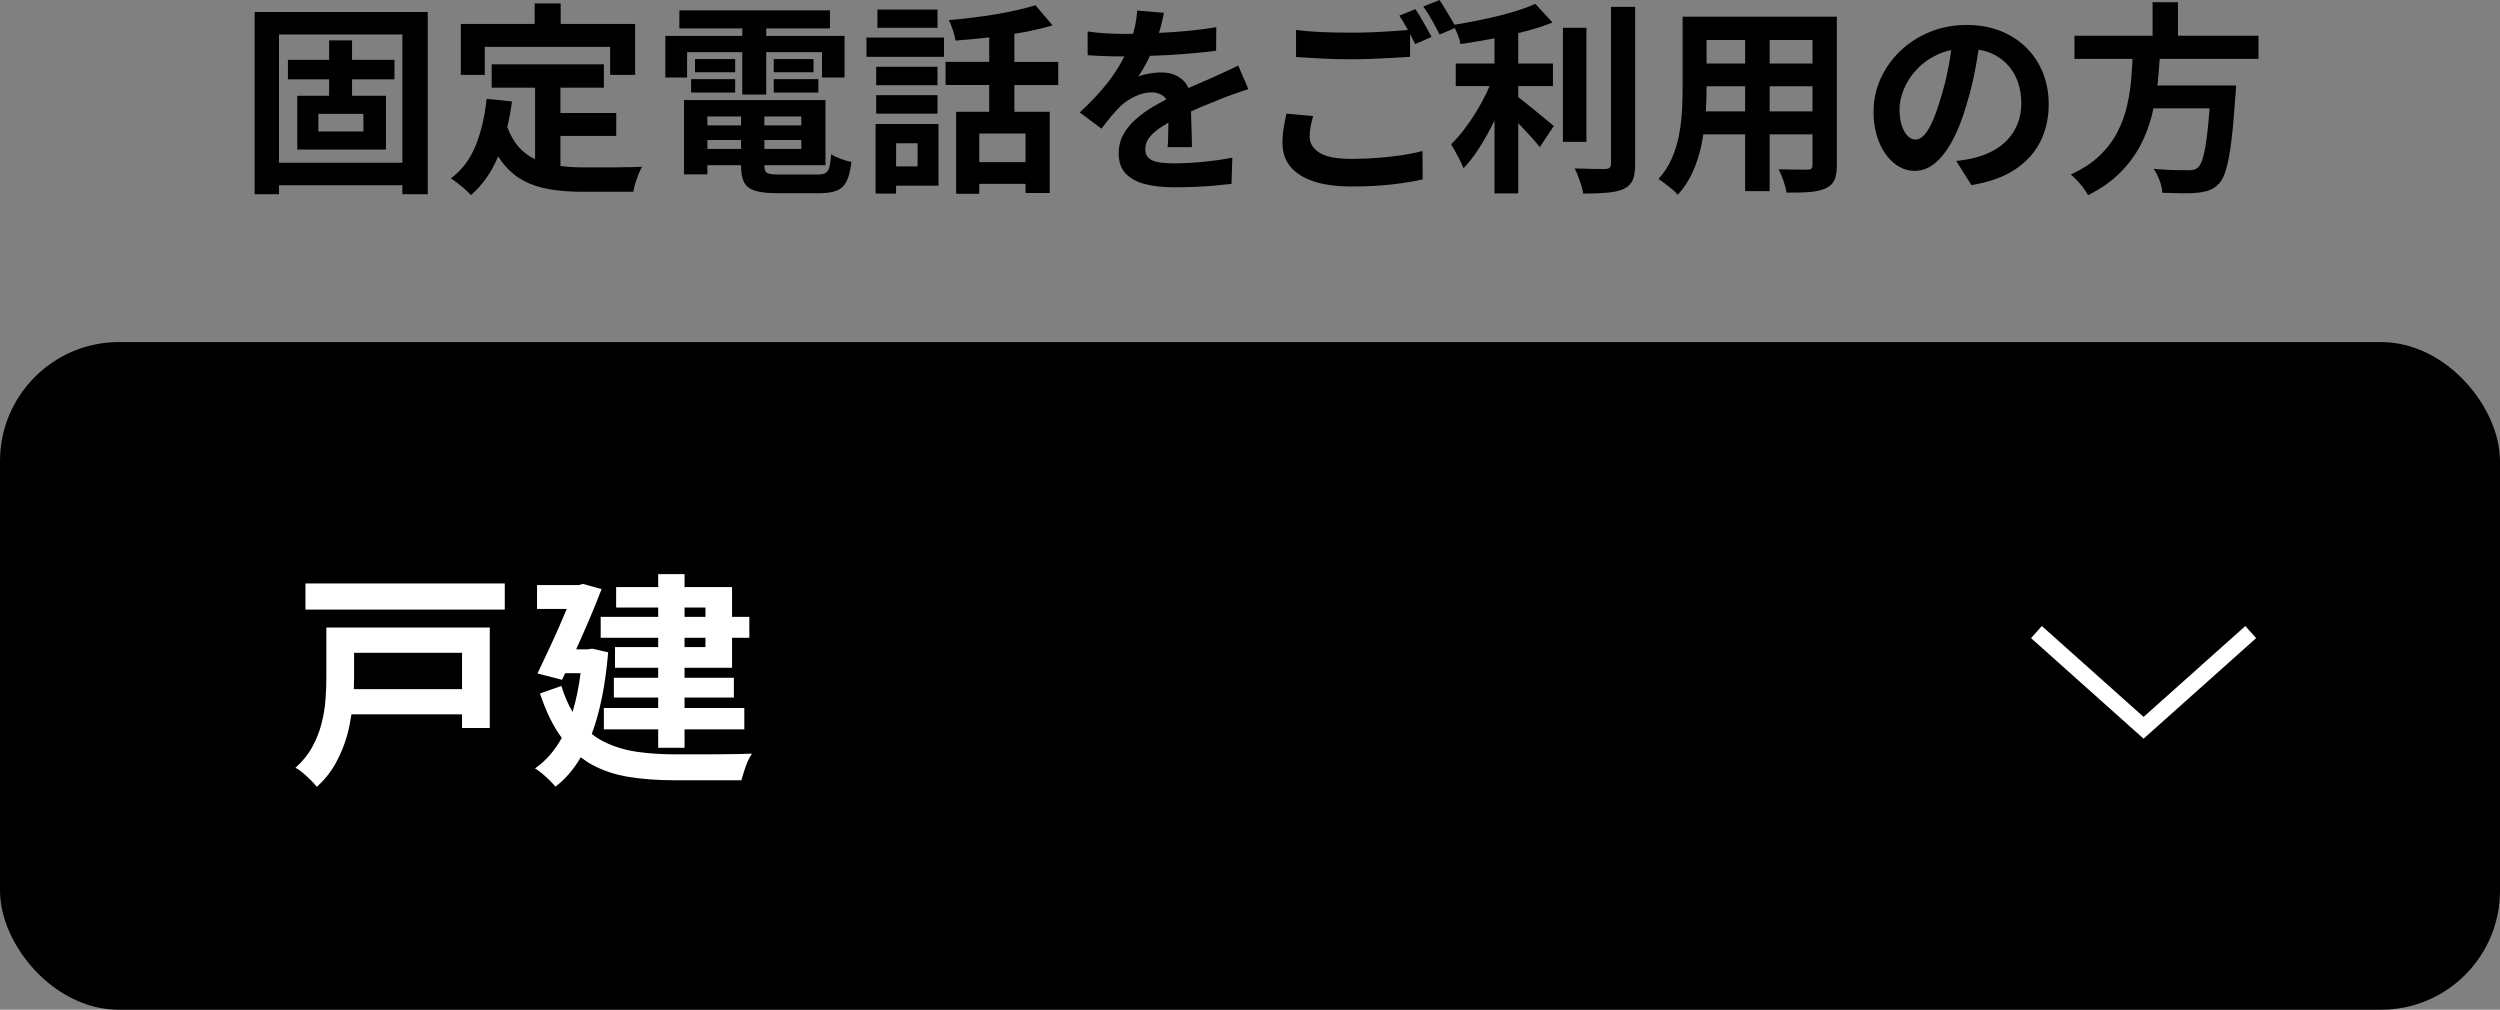
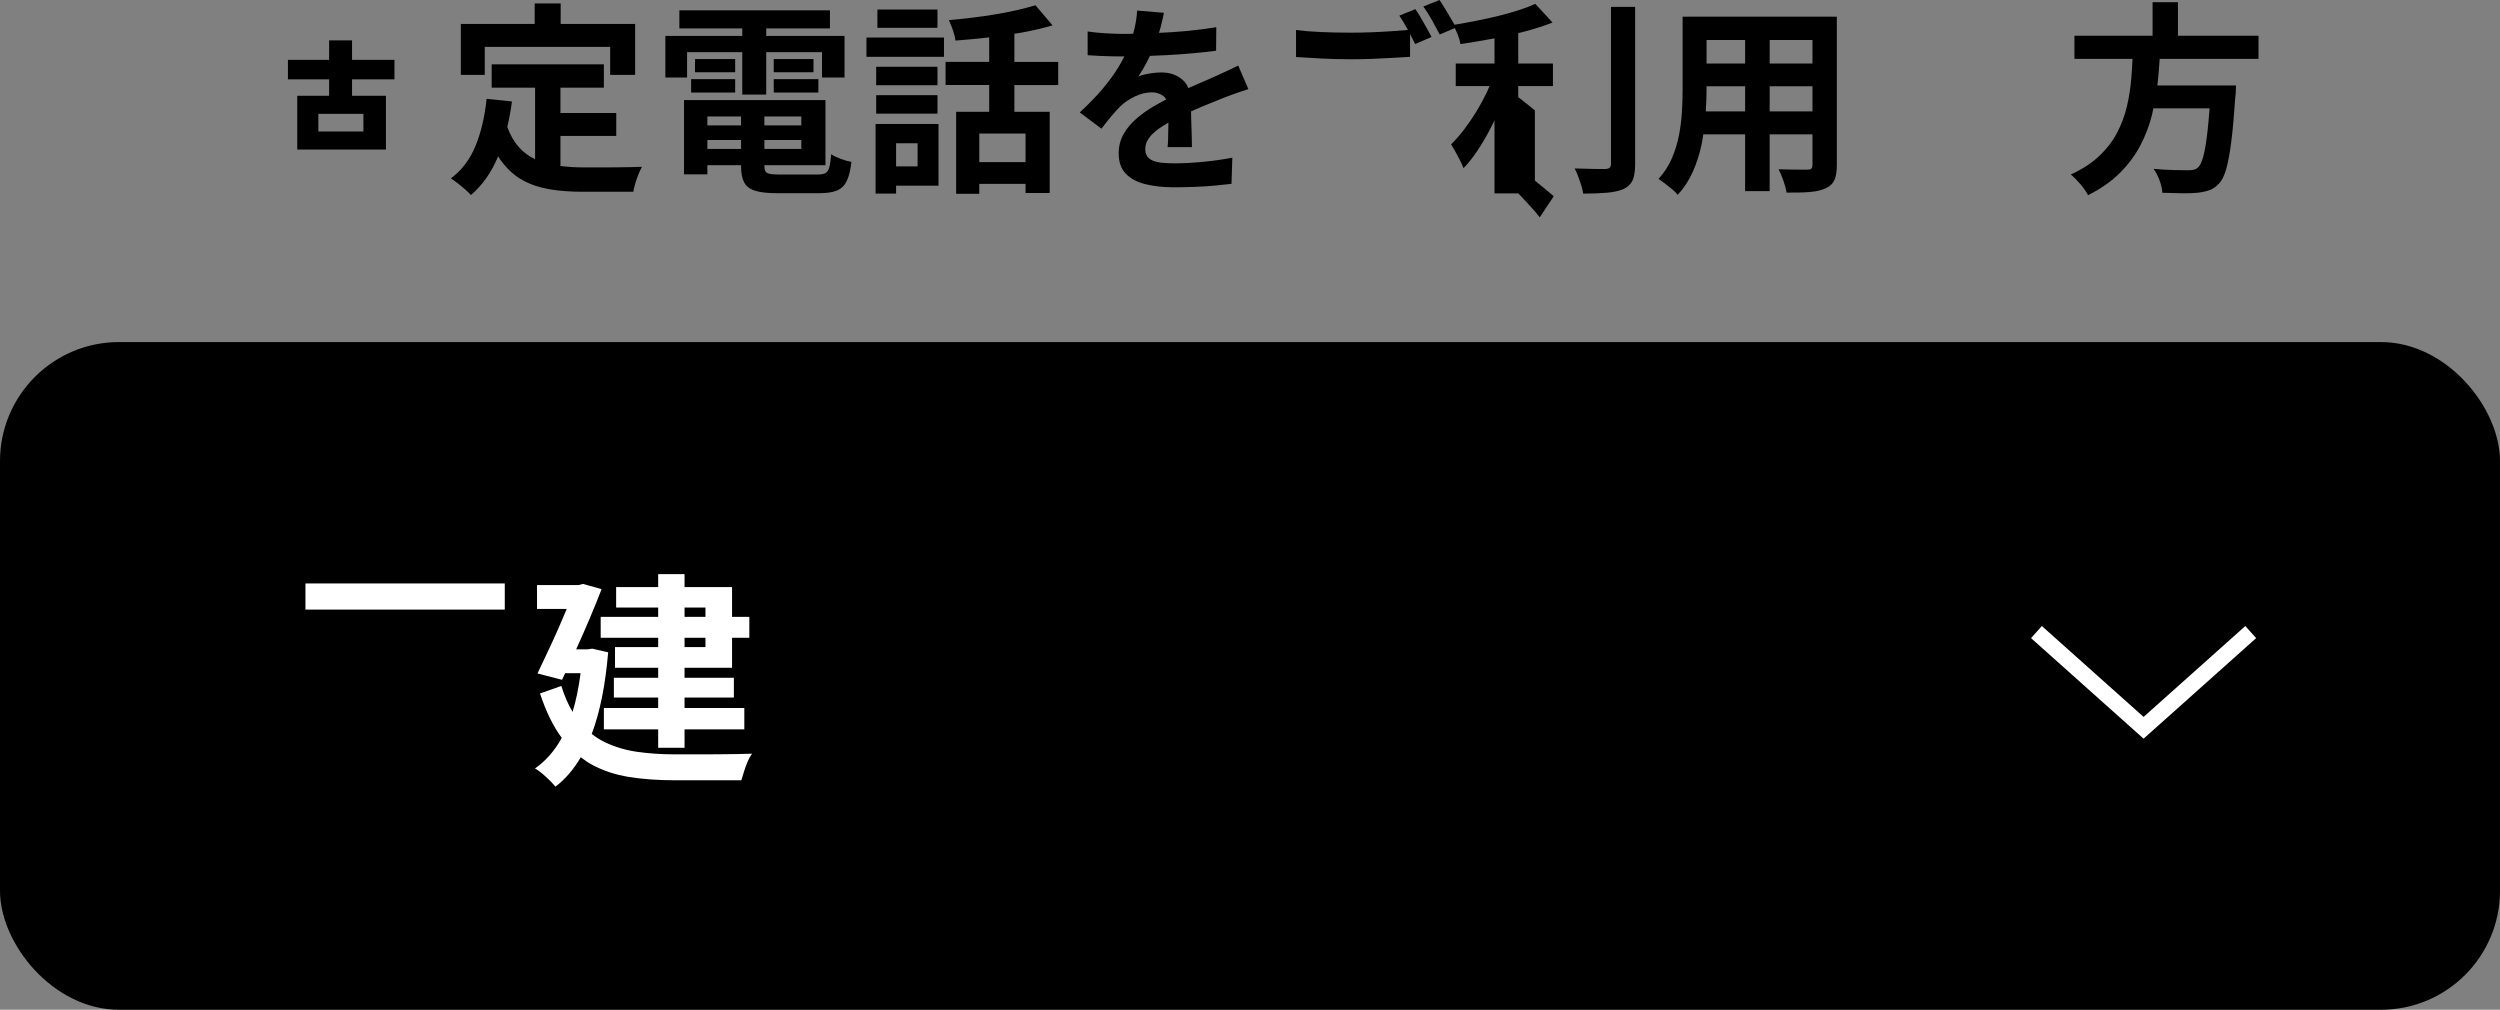
<svg xmlns="http://www.w3.org/2000/svg" id="_レイヤー_2" viewBox="0 0 308 124.403">
  <rect x="0" y="0" width="308" height="124.403" fill="#808080" stroke="none" />
  <defs>
    <style>.cls-1{fill:#fff;}</style>
  </defs>
  <g id="_レイヤー_1-2">
    <rect y="42.142" width="308" height="82.261" rx="14.667" ry="14.667" />
    <rect class="cls-1" x="37.632" y="71.881" width="24.556" height="3.22" />
-     <path class="cls-1" d="M42.644,77.312h-2.436v6.188c0,.878-.038,1.797-.112,2.758-.074.962-.238,1.932-.49,2.912s-.63,1.932-1.134,2.856-1.194,1.778-2.072,2.562c.262.13.564.34.91.63.346.289.677.593.994.91.317.317.561.588.729.812.97-.878,1.759-1.872,2.365-2.982s1.073-2.272,1.4-3.486c.222-.826.376-1.646.499-2.464h13.627v1.68h3.416v-12.376h-17.696ZM56.924,80.421v4.48h-13.336c.02-.462.036-.916.036-1.344v-3.136h13.3Z" />
    <path class="cls-1" d="M91.042,92.895c-.662.01-1.372.019-2.128.028-.756.01-1.508.014-2.254.014h-3.472c-1.662,0-3.216-.102-4.662-.308-1.447-.205-2.772-.597-3.977-1.176-.583-.28-1.13-.626-1.646-1.031,1.007-2.67,1.684-6.017,2.024-10.057l-1.961-.448-.588.084h-1.396c.582-1.283,1.145-2.566,1.69-3.85.551-1.297,1.031-2.487,1.442-3.57l-2.296-.644-.504.14h-5.152v2.94h3.664c-.308.733-.635,1.497-.99,2.31-.42.962-.858,1.923-1.315,2.884-.458.961-.892,1.881-1.302,2.758l3.023.784c.126-.264.255-.542.382-.812h1.902c-.227,1.773-.556,3.361-.985,4.765-.539-.907-1.004-1.963-1.382-3.197l-2.632.924c.742,2.245,1.637,4.069,2.684,5.475-.871,1.575-1.967,2.834-3.3,3.765.242.13.527.331.854.602.326.27.644.56.951.868.309.308.547.564.715.77,1.2-.904,2.238-2.115,3.119-3.618.428.328.867.634,1.332.888,1.382.756,2.922,1.269,4.62,1.54,1.698.27,3.565.406,5.601.406h8.231c.094-.318.205-.686.336-1.106.131-.42.28-.826.448-1.218.168-.392.346-.709.532-.952-.411.019-.947.033-1.61.042Z" />
    <path class="cls-1" d="M81.088,75.997h-7.084v2.576h7.084v1.148h-5.319v2.548h5.319v1.232h-5.46v2.436h5.46v1.288h-6.691v2.632h6.691v2.268h3.248v-2.268h7.364v-2.632h-7.364v-1.288h6.076v-2.436h-6.076v-1.232h5.853v-3.696h2.128v-2.576h-2.128v-3.668h-5.853v-1.596h-3.248v1.596h-5.18v2.52h5.18v1.148ZM86.913,79.721h-2.576v-1.148h2.576v1.148ZM86.913,74.849v1.148h-2.576v-1.148h2.576Z" />
    <path d="M40.547,11.8h-3.925v6.625h10.925v-6.625h-4.175v-2.025h5.225v-2.4h-5.225v-2.4h-2.825v2.4h-5.075v2.4h5.075v2.025ZM44.773,16.2h-5.551v-2.175h5.551v2.175Z" />
-     <path d="M31.373,23.925h3v-1.1h15.2v1.1h3.125V1.475h-21.325v22.45ZM49.573,4.25v15.8h-15.2V4.25h15.2Z" />
    <polygon points="59.722 5.775 75.172 5.775 75.172 9.225 78.248 9.225 78.248 2.95 69.073 2.95 69.073 .425 65.873 .425 65.873 2.95 56.773 2.95 56.773 9.225 59.722 9.225 59.722 5.775" />
    <path d="M76.222,20.613c-.583.009-1.154.012-1.712.012h-2.612c-1.001,0-1.947-.062-2.851-.173v-3.702h6.875v-2.825h-6.875v-3.125h5.351v-2.875h-13.825v2.875h5.35v8.818c-.767-.357-1.448-.863-2.037-1.531-.563-.637-1.023-1.457-1.389-2.439.233-.996.431-2.038.577-3.148l-3.125-.325c-.217,2.15-.667,4.071-1.351,5.762-.684,1.692-1.699,3.038-3.05,4.038.233.15.513.35.838.6s.638.508.938.775c.3.266.533.491.7.675,1.43-1.231,2.545-2.819,3.344-4.764.159.251.322.493.493.714.759.983,1.625,1.737,2.601,2.262.975.525,2.07.887,3.287,1.087s2.55.3,4,.3h6.275c.05-.317.133-.667.25-1.05.116-.384.245-.754.387-1.113.142-.358.288-.662.438-.912-.333.017-.75.029-1.25.037-.5.009-1.041.017-1.625.025Z" />
    <rect x="95.323" y="7.275" width="4.899" height="1.625" />
    <polygon points="84.648 6.425 91.448 6.425 91.448 11.65 94.398 11.65 94.398 6.425 101.273 6.425 101.273 9.55 104.047 9.55 104.047 4.425 94.398 4.425 94.398 3.5 102.248 3.5 102.248 1.275 83.698 1.275 83.698 3.5 91.448 3.5 91.448 4.425 81.972 4.425 81.972 9.55 84.648 9.55 84.648 6.425" />
    <rect x="85.148" y="9.75" width="5.425" height="1.65" />
    <rect x="85.623" y="7.275" width="4.95" height="1.625" />
    <rect x="95.323" y="9.75" width="5.5" height="1.65" />
    <path d="M102.398,19c-.051.7-.125,1.234-.226,1.6-.1.367-.259.608-.475.725-.217.117-.534.175-.95.175h-4.775c-.75,0-1.237-.062-1.462-.188-.226-.125-.338-.421-.338-.887v-.075h7.525v-8.025h-17.425v9.15h2.875v-1.125h4.149v.1c0,.867.129,1.542.388,2.025.258.483.708.825,1.35,1.025s1.529.3,2.663.3h5.274c.917,0,1.638-.113,2.163-.338.524-.225.921-.617,1.188-1.175.267-.559.458-1.338.575-2.338-.384-.066-.821-.191-1.312-.375-.492-.183-.888-.375-1.188-.575ZM94.172,18.35v-1.1h4.55v1.1h-4.55ZM98.722,15.45h-4.55v-1.1h4.55v1.1ZM91.297,14.35v1.1h-4.149v-1.1h4.149ZM87.148,18.35v-1.1h4.149v1.1h-4.149Z" />
    <rect x="106.748" y="4.625" width="9.55" height="2.375" />
    <rect x="108.097" y="1.175" width="7.4" height="2.25" />
    <path d="M124.972,4.162c.325-.054.654-.103.976-.162,1.35-.25,2.591-.541,3.725-.875l-2.1-2.475c-.667.2-1.417.396-2.25.588-.834.192-1.722.367-2.663.525-.941.159-1.899.296-2.875.413-.975.117-1.938.217-2.887.3.166.334.333.746.5,1.237.166.492.274.921.324,1.288,1.316-.1,2.68-.229,4.088-.387.021-.002.041-.006.062-.008v3.021h-5.375v2.85h5.375v3.3h-4.075v10.1h2.851v-1.225h5.699v1.125h2.976v-10h-4.351v-3.3h5.4v-2.85h-5.4v-3.463ZM126.347,19.975h-5.699v-3.525h5.699v3.525Z" />
    <path d="M109.448,15.275h-1.575v8.575h2.525v-.975h5.225v-7.6h-6.175ZM113.047,17.65v2.85h-2.649v-2.85h2.649Z" />
    <rect x="107.948" y="8.225" width="7.55" height="2.275" />
    <rect x="107.948" y="11.725" width="7.55" height="2.275" />
    <path d="M151.172,8.738c-.45.208-.917.421-1.399.637-.5.234-1.021.462-1.562.688-.542.225-1.121.479-1.738.762-.018.008-.039.019-.058.027-.172-.403-.41-.75-.73-1.027-.691-.6-1.562-.9-2.612-.9-.284,0-.604.021-.963.062-.358.042-.704.1-1.037.175-.334.075-.608.162-.825.262.35-.516.695-1.104,1.037-1.762.137-.264.264-.522.389-.779.701-.024,1.416-.054,2.162-.096,1.058-.058,2.1-.133,3.125-.225,1.024-.091,1.979-.196,2.862-.312l.024-2.9c-1.217.2-2.5.362-3.85.487-1.088.101-2.153.16-3.214.212.075-.245.156-.497.214-.724.184-.716.316-1.3.4-1.75l-3.301-.275c-.033.634-.129,1.312-.287,2.037-.061.281-.135.553-.21.825-.408.006-.819.013-1.202.013-.634,0-1.367-.025-2.2-.075-.834-.05-1.567-.125-2.2-.225v2.925c.467.033.958.062,1.475.087.517.025,1.021.042,1.513.05.491.009.904.012,1.237.012.092,0,.2-.002.295-.002-.206.409-.424.818-.67,1.227-.55.917-1.221,1.842-2.012,2.775-.792.934-1.729,1.9-2.812,2.9l2.675,2c.433-.566.837-1.075,1.212-1.525s.746-.858,1.113-1.225c.482-.467,1.078-.871,1.787-1.213.708-.341,1.412-.512,2.112-.512.517,0,.987.154,1.413.462.143.104.253.247.348.407-.521.28-1.041.553-1.574.868-.774.459-1.487.971-2.138,1.537-.649.567-1.171,1.2-1.562,1.9s-.587,1.484-.587,2.35c0,1.067.296,1.904.888,2.513.591.608,1.403,1.037,2.438,1.287,1.033.25,2.199.375,3.5.375.8,0,1.637-.017,2.512-.05.875-.033,1.721-.087,2.538-.162.816-.075,1.491-.146,2.024-.213l.101-3.225c-1.101.217-2.292.387-3.575.512s-2.459.188-3.525.188c-.616,0-1.149-.025-1.6-.075s-.825-.141-1.125-.275c-.3-.133-.525-.312-.675-.537-.15-.225-.226-.512-.226-.863,0-.466.134-.896.4-1.288.267-.391.658-.779,1.175-1.162.362-.268.802-.542,1.278-.819-.005.255-.011.505-.015.769-.009.434-.017.846-.025,1.238-.008.392-.029.729-.062,1.012h3c0-.4-.008-.85-.024-1.35s-.034-1.012-.05-1.537c-.018-.525-.029-1.029-.038-1.512,0-.001-0-.002-0-.003.421-.189.842-.378,1.25-.547,1.092-.45,2.038-.833,2.838-1.15.283-.116.604-.237.962-.362l1.075-.375c.358-.125.671-.229.938-.312l-1.25-2.9c-.467.234-.925.454-1.375.663Z" />
    <path d="M175.059,2.2c-.241-.416-.471-.775-.688-1.075l-1.975.8c.333.484.679,1.059,1.037,1.725.009.016.015.029.024.045-.572.044-1.2.091-1.911.142-.817.059-1.659.104-2.525.138-.867.033-1.717.05-2.55.05-1.317,0-2.55-.025-3.7-.075s-2.184-.133-3.1-.25v3.325c1.016.067,2.083.129,3.199.188,1.117.059,2.325.088,3.625.088.801,0,1.646-.016,2.538-.05.892-.033,1.75-.075,2.575-.125.824-.05,1.528-.091,2.112-.125v-2.803c.232.443.447.861.625,1.228l2.024-.875c-.166-.316-.366-.683-.6-1.1-.233-.416-.471-.833-.713-1.25Z" />
-     <path d="M172.747,19.113c-.934.142-1.929.254-2.987.337-1.059.084-2.154.125-3.287.125-1.8,0-3.104-.254-3.913-.762-.809-.508-1.212-1.171-1.212-1.988,0-.416.041-.833.125-1.25.083-.416.183-.841.3-1.275l-3.3-.3c-.084.467-.184,1.004-.3,1.613-.117.609-.176,1.271-.176,1.988,0,1.15.321,2.121.963,2.912.642.792,1.596,1.4,2.862,1.825,1.267.425,2.858.638,4.775.638,1.166,0,2.271-.038,3.312-.113,1.041-.075,2.017-.179,2.925-.312.908-.134,1.721-.284,2.438-.45l-.025-3.5c-.733.2-1.566.371-2.5.512Z" />
    <path d="M198.473,20.175c0,.234-.054.396-.162.488-.108.092-.279.146-.513.162-.25,0-.741-.004-1.475-.012-.733-.008-1.509-.029-2.325-.062.15.284.296.613.438.988s.271.75.388,1.125c.116.375.191.704.225.988,1.15,0,2.142-.038,2.976-.113.833-.075,1.508-.229,2.024-.463.517-.25.879-.604,1.088-1.062.208-.459.312-1.129.312-2.012V.85h-2.976v19.325Z" />
-     <rect x="192.548" y="3.425" width="2.9" height="14.05" />
-     <path d="M189.098,13.6c-.517-.416-1-.804-1.449-1.163-.229-.182-.428-.338-.601-.47v-1.367h4.275v-2.775h-4.275v-3.75c.241-.059.486-.112.726-.175,1.283-.333,2.449-.708,3.5-1.125l-2.125-2.3c-.617.283-1.317.55-2.101.8s-1.621.484-2.513.7c-.892.217-1.804.417-2.737.6-.887.174-1.755.331-2.612.475-.117-.218-.247-.45-.402-.712-.242-.408-.487-.821-.737-1.237-.25-.416-.484-.783-.7-1.1l-2,.8c.35.467.708,1.029,1.075,1.688.366.658.683,1.246.949,1.762l1.868-.794c.108.225.219.47.334.757.183.459.3.863.35,1.213,1.267-.183,2.571-.4,3.913-.65.097-.018.191-.04.287-.059v3.109h-4.775v2.775h4.169c-.118.273-.234.544-.368.825-.384.8-.812,1.587-1.288,2.363-.475.775-.975,1.504-1.5,2.188-.524.684-1.054,1.283-1.587,1.8.166.267.346.575.537.925.191.35.379.7.562,1.05s.325.675.425.975c.601-.616,1.179-1.346,1.737-2.188.559-.842,1.088-1.741,1.588-2.7.173-.332.336-.668.5-1.004v8.991h2.925v-8.645c.131.135.255.255.388.395.441.467.862.921,1.263,1.363.399.442.733.837,1,1.188l1.725-2.6c-.184-.15-.487-.404-.912-.762-.425-.358-.896-.746-1.413-1.162Z" />
+     <path d="M189.098,13.6c-.517-.416-1-.804-1.449-1.163-.229-.182-.428-.338-.601-.47v-1.367h4.275v-2.775h-4.275v-3.75c.241-.059.486-.112.726-.175,1.283-.333,2.449-.708,3.5-1.125l-2.125-2.3c-.617.283-1.317.55-2.101.8s-1.621.484-2.513.7c-.892.217-1.804.417-2.737.6-.887.174-1.755.331-2.612.475-.117-.218-.247-.45-.402-.712-.242-.408-.487-.821-.737-1.237-.25-.416-.484-.783-.7-1.1l-2,.8c.35.467.708,1.029,1.075,1.688.366.658.683,1.246.949,1.762l1.868-.794c.108.225.219.47.334.757.183.459.3.863.35,1.213,1.267-.183,2.571-.4,3.913-.65.097-.018.191-.04.287-.059v3.109h-4.775v2.775h4.169c-.118.273-.234.544-.368.825-.384.8-.812,1.587-1.288,2.363-.475.775-.975,1.504-1.5,2.188-.524.684-1.054,1.283-1.587,1.8.166.267.346.575.537.925.191.35.379.7.562,1.05s.325.675.425.975c.601-.616,1.179-1.346,1.737-2.188.559-.842,1.088-1.741,1.588-2.7.173-.332.336-.668.5-1.004v8.991h2.925c.131.135.255.255.388.395.441.467.862.921,1.263,1.363.399.442.733.837,1,1.188l1.725-2.6c-.184-.15-.487-.404-.912-.762-.425-.358-.896-.746-1.413-1.162Z" />
    <path d="M223.298,2.05h-16v8.975c0,.884-.029,1.812-.087,2.788-.059.975-.184,1.95-.375,2.925-.192.975-.488,1.917-.888,2.825-.4.909-.942,1.738-1.625,2.488.216.133.479.316.787.55.309.233.612.475.913.725.3.25.524.475.675.675.767-.834,1.388-1.784,1.862-2.85s.833-2.188,1.075-3.362c.085-.413.148-.825.213-1.238h5.149v7h3.025v-7h5.274v3.75c0,.234-.046.392-.138.475-.092.084-.254.125-.487.125h-.812c-.375,0-.804-.004-1.287-.012-.483-.008-.967-.021-1.45-.037.2.384.4.858.6,1.425.2.566.325,1.05.375,1.45,1.15.016,2.117-.009,2.9-.075.783-.067,1.425-.217,1.925-.45.517-.234.875-.571,1.075-1.012.2-.442.3-1.062.3-1.863V2.05h-3ZM223.298,7.825h-5.274v-2.9h5.274v2.9ZM214.999,4.925v2.9h-4.75v-2.9h4.75ZM210.154,13.725c.058-.951.094-1.852.094-2.675v-.425h4.75v3.1h-4.844ZM218.024,13.725v-3.1h5.274v3.1h-5.274Z" />
-     <path d="M249.674,5.9c-.884-.883-1.946-1.575-3.188-2.075-1.242-.5-2.638-.75-4.188-.75-1.617,0-3.121.284-4.513.85-1.392.567-2.608,1.346-3.65,2.337-1.041.992-1.854,2.129-2.438,3.413-.583,1.283-.875,2.65-.875,4.1,0,1.4.229,2.65.688,3.75.459,1.1,1.075,1.963,1.851,2.588.774.625,1.62.938,2.537.938s1.763-.329,2.538-.988c.774-.658,1.487-1.596,2.137-2.812.65-1.216,1.217-2.667,1.7-4.35.45-1.466.809-2.916,1.075-4.35.157-.842.291-1.646.413-2.43.486.081.94.203,1.363.368.833.325,1.541.792,2.125,1.4.583.609,1.024,1.321,1.324,2.137.301.817.45,1.717.45,2.7,0,.9-.146,1.725-.438,2.475s-.696,1.404-1.212,1.963c-.518.559-1.121,1.025-1.812,1.4-.692.375-1.438.663-2.238.863-.333.084-.684.158-1.05.225-.366.067-.792.125-1.274.175l1.875,2.975c2.1-.334,3.854-.95,5.262-1.85,1.408-.9,2.471-2.041,3.188-3.425.717-1.383,1.075-2.95,1.075-4.7,0-1.366-.233-2.641-.7-3.825-.467-1.183-1.142-2.216-2.024-3.1ZM239.049,12.25c-.334,1.117-.667,2.042-1,2.775-.334.734-.671,1.279-1.013,1.638s-.688.537-1.037.537c-.334,0-.646-.137-.938-.412-.292-.275-.538-.691-.738-1.25-.199-.558-.3-1.254-.3-2.088,0-.783.179-1.608.538-2.475.357-.866.887-1.675,1.587-2.425s1.559-1.363,2.575-1.838c.515-.24,1.071-.419,1.667-.538-.101.732-.22,1.473-.367,2.225-.267,1.367-.592,2.65-.975,3.85Z" />
    <path d="M266.075,7.25h12.173v-2.85h-9.925V.275h-3.125v4.125h-9.625v2.85h7.155c-.043.763-.081,1.522-.142,2.3-.092,1.167-.267,2.317-.525,3.45-.258,1.134-.654,2.221-1.188,3.262-.533,1.042-1.262,2.009-2.188,2.9-.925.892-2.112,1.671-3.562,2.337.384.316.779.716,1.188,1.2.408.483.721.933.938,1.35,1.584-.8,2.892-1.717,3.926-2.75,1.033-1.033,1.866-2.15,2.5-3.35.633-1.2,1.116-2.462,1.449-3.787.068-.269.114-.542.174-.812h6.921c-.076,1.034-.158,1.961-.245,2.75-.15,1.35-.321,2.392-.513,3.125s-.421,1.208-.688,1.425c-.15.134-.321.221-.513.263-.191.042-.429.062-.712.062-.351,0-.926-.008-1.726-.025-.8-.016-1.634-.066-2.5-.15.3.417.55.904.75,1.462.2.558.309,1.054.325,1.488.833.033,1.642.054,2.425.062.783.008,1.417-.012,1.9-.062.583-.067,1.083-.175,1.5-.325.416-.15.816-.434,1.2-.85.333-.367.616-.954.85-1.762.233-.808.441-1.938.625-3.387s.35-3.316.5-5.6c.033-.15.05-.325.05-.525s.009-.458.025-.775h-9.692c.015-.13.041-.258.054-.387.101-.97.176-1.93.239-2.887Z" />
    <polygon class="cls-1" points="264.09 91.005 250.224 78.617 251.556 77.126 264.09 88.323 276.624 77.126 277.956 78.617 264.09 91.005" />
  </g>
</svg>